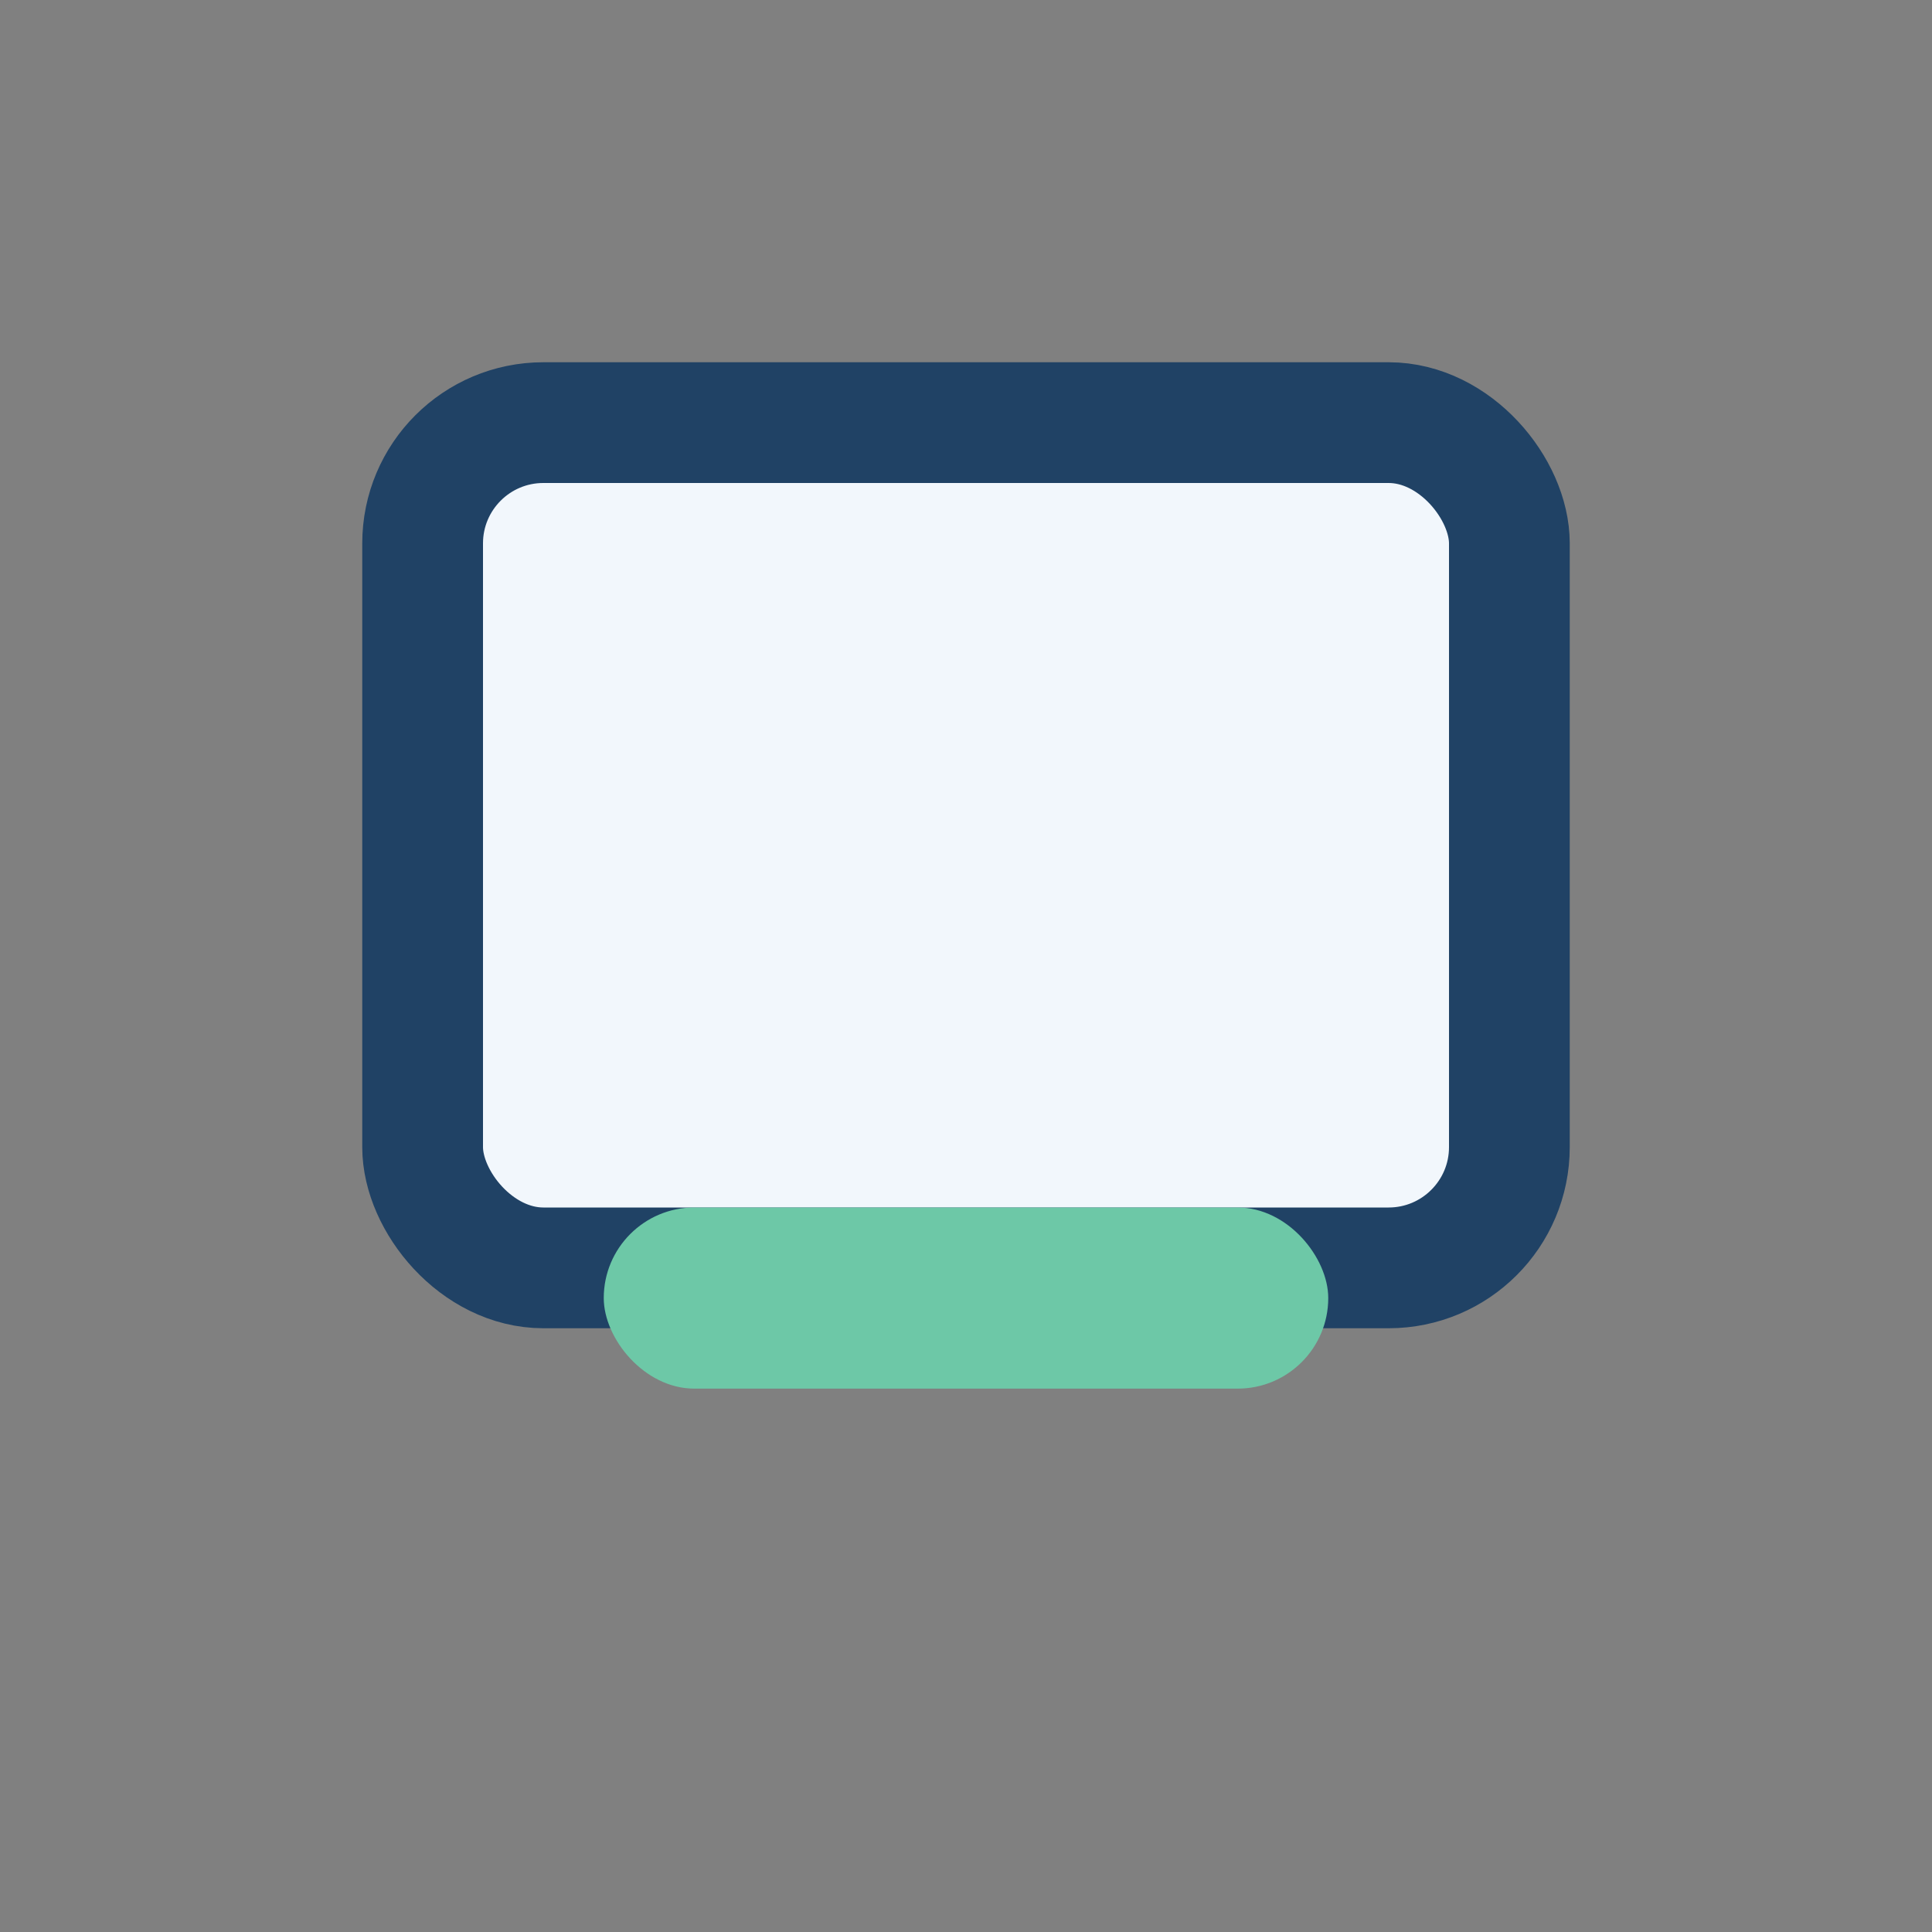
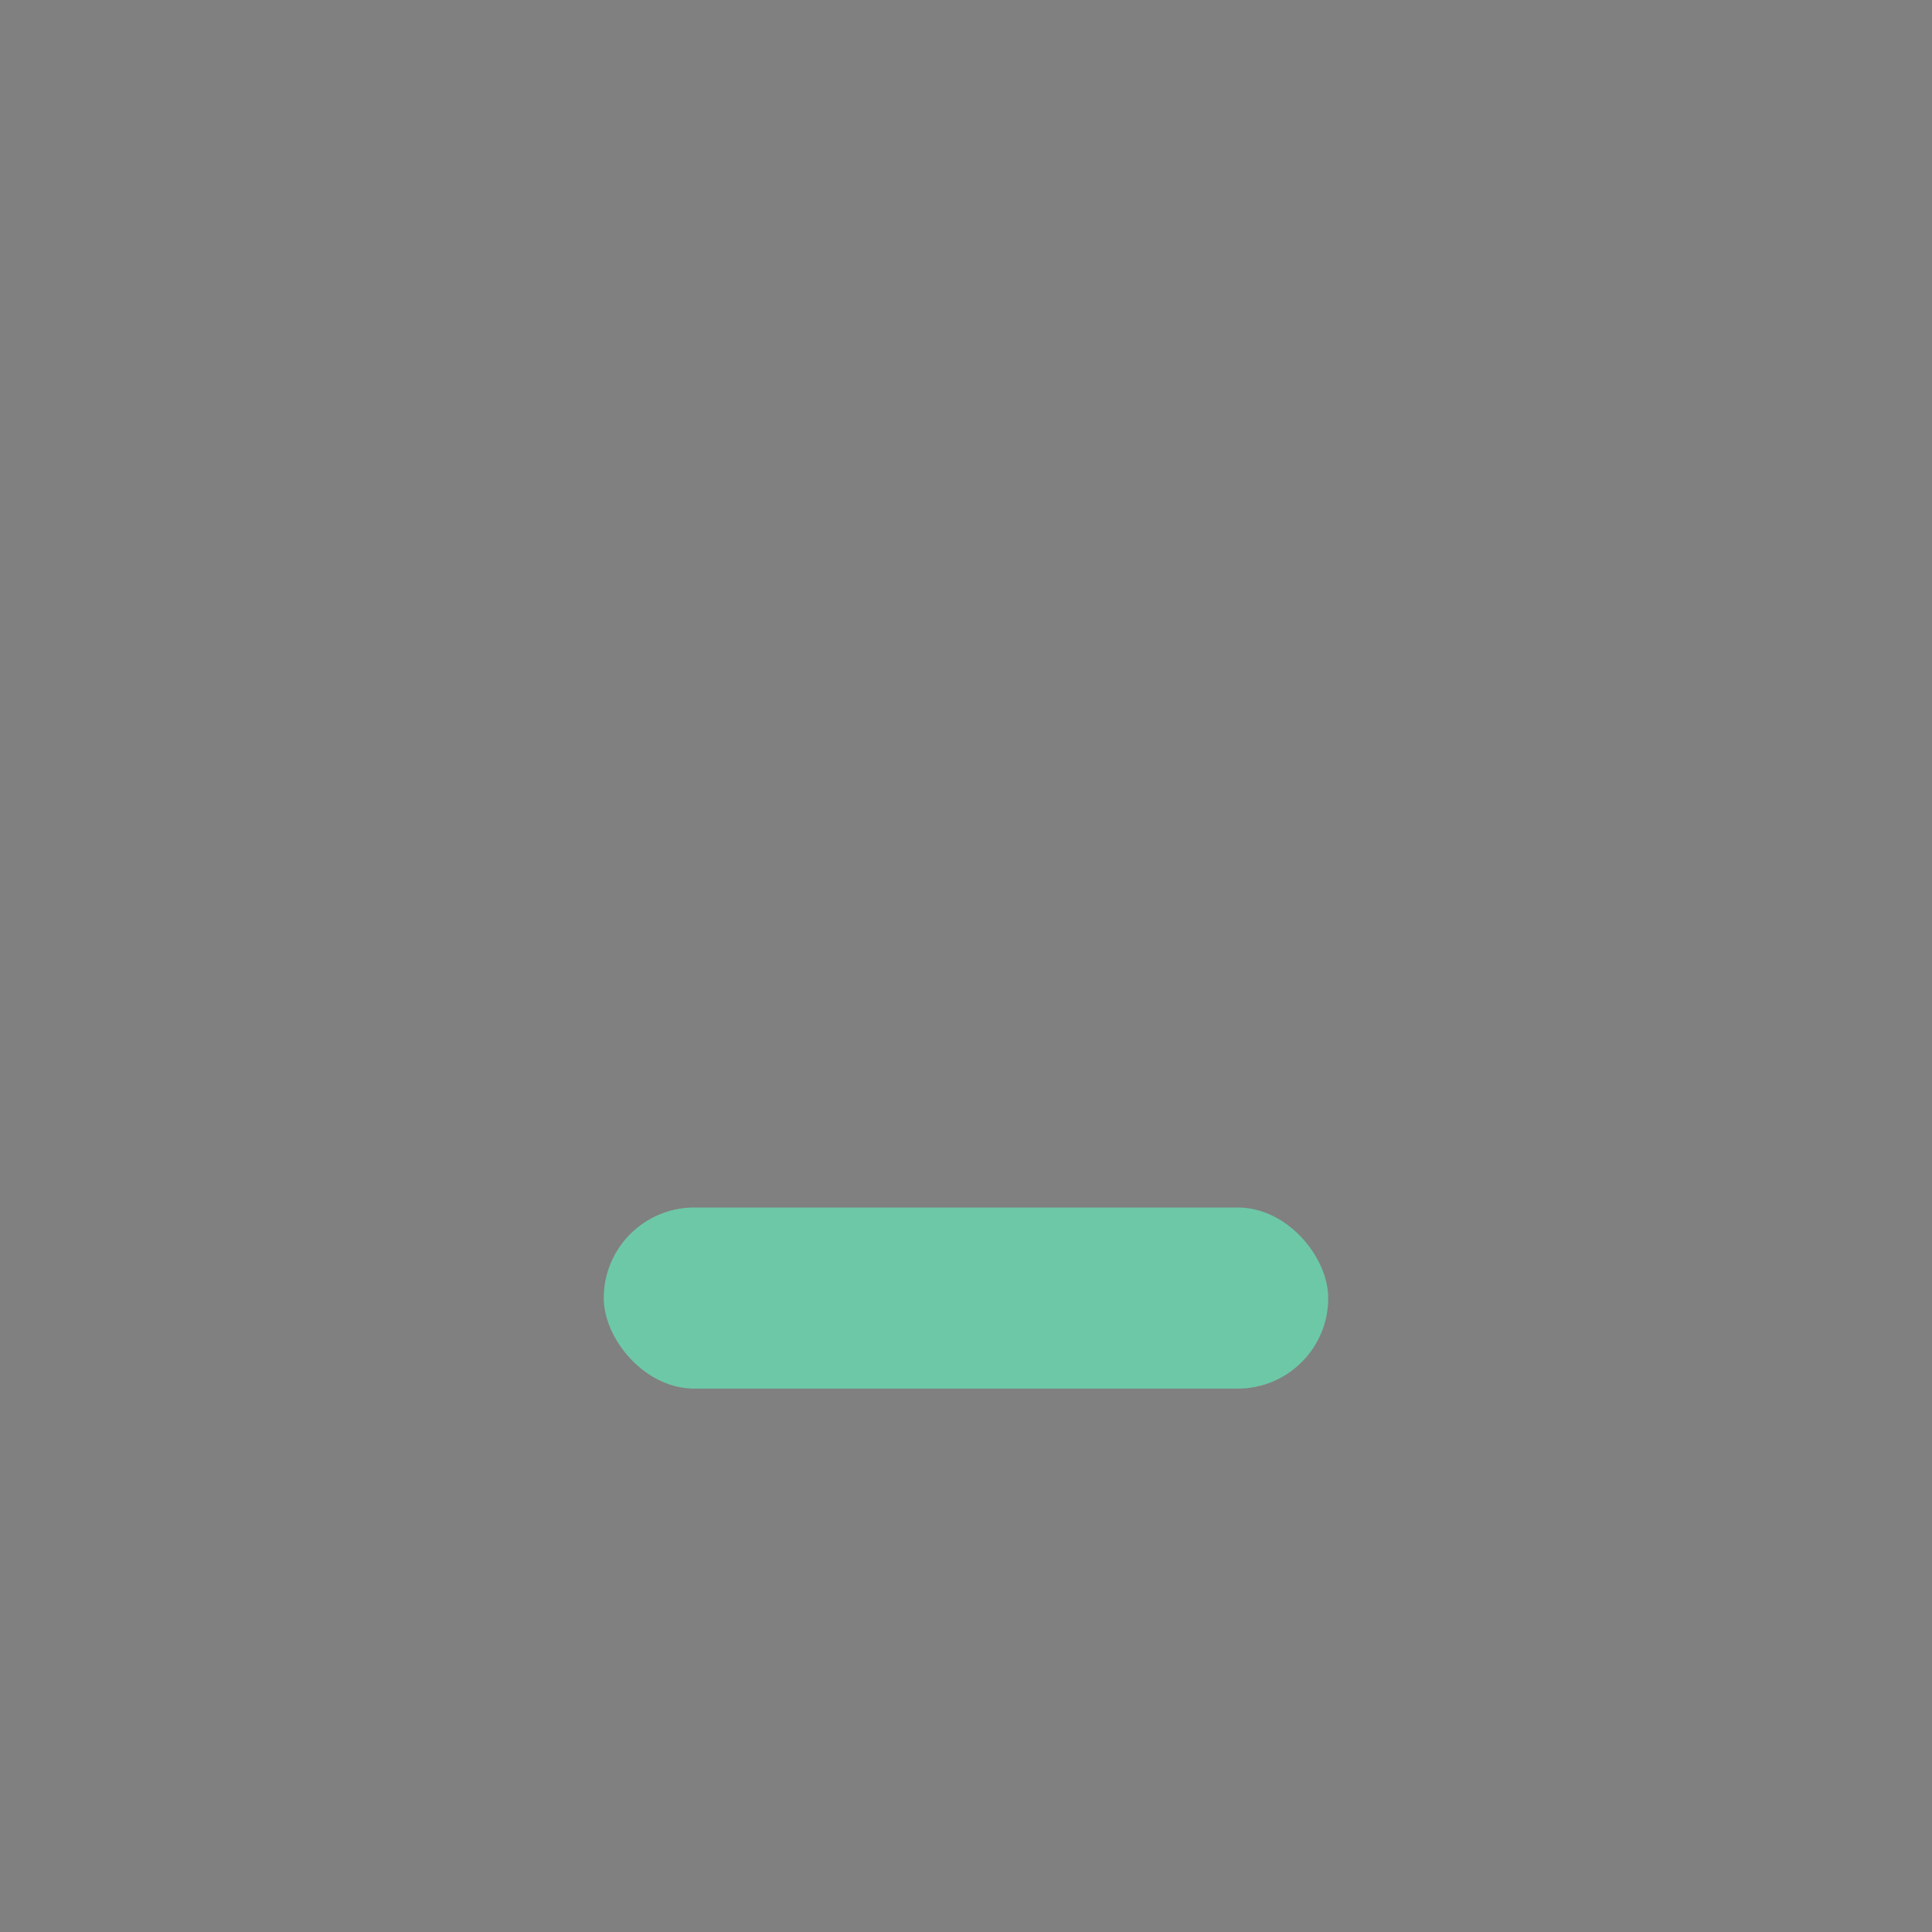
<svg xmlns="http://www.w3.org/2000/svg" width="32" height="32" viewBox="0 0 32 32">
  <rect x="0" y="0" width="32" height="32" fill="#808080" stroke="none" />
-   <rect x="7" y="7" width="18" height="14" rx="2" fill="#F2F7FC" stroke="#204265" stroke-width="2" />
  <rect x="10" y="20" width="12" height="3" rx="1.5" fill="#6DC8A7" />
</svg>